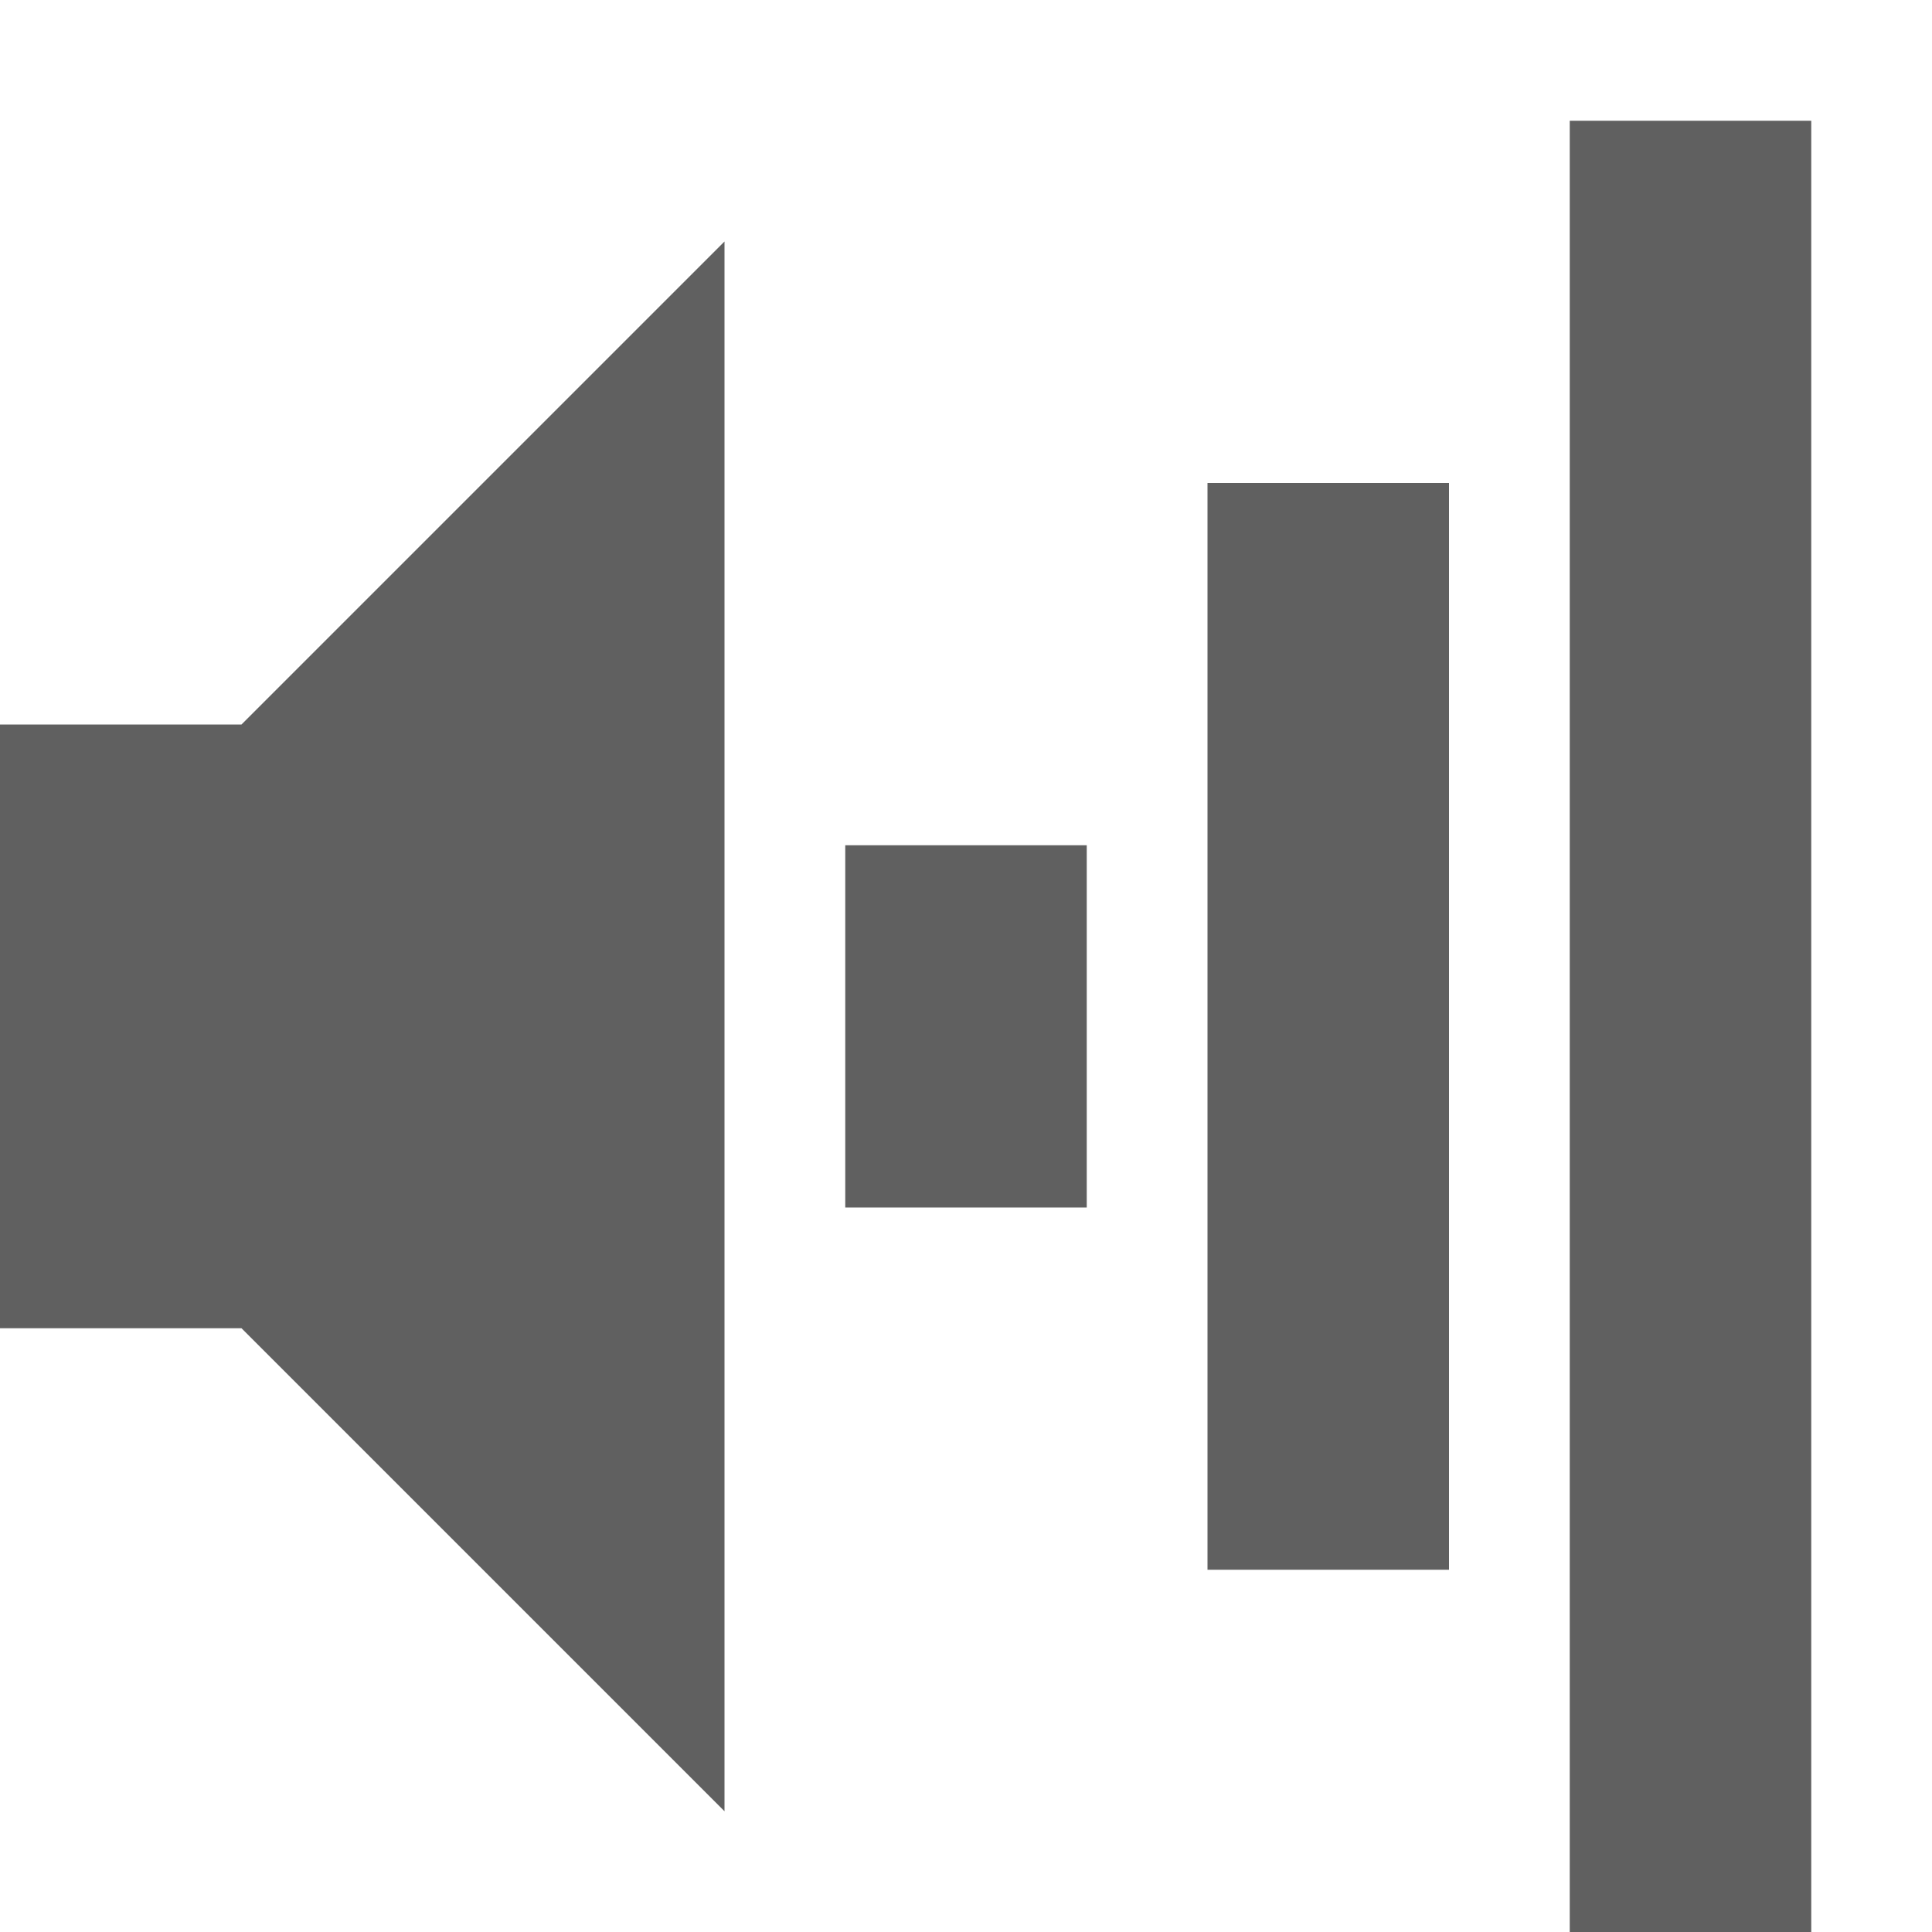
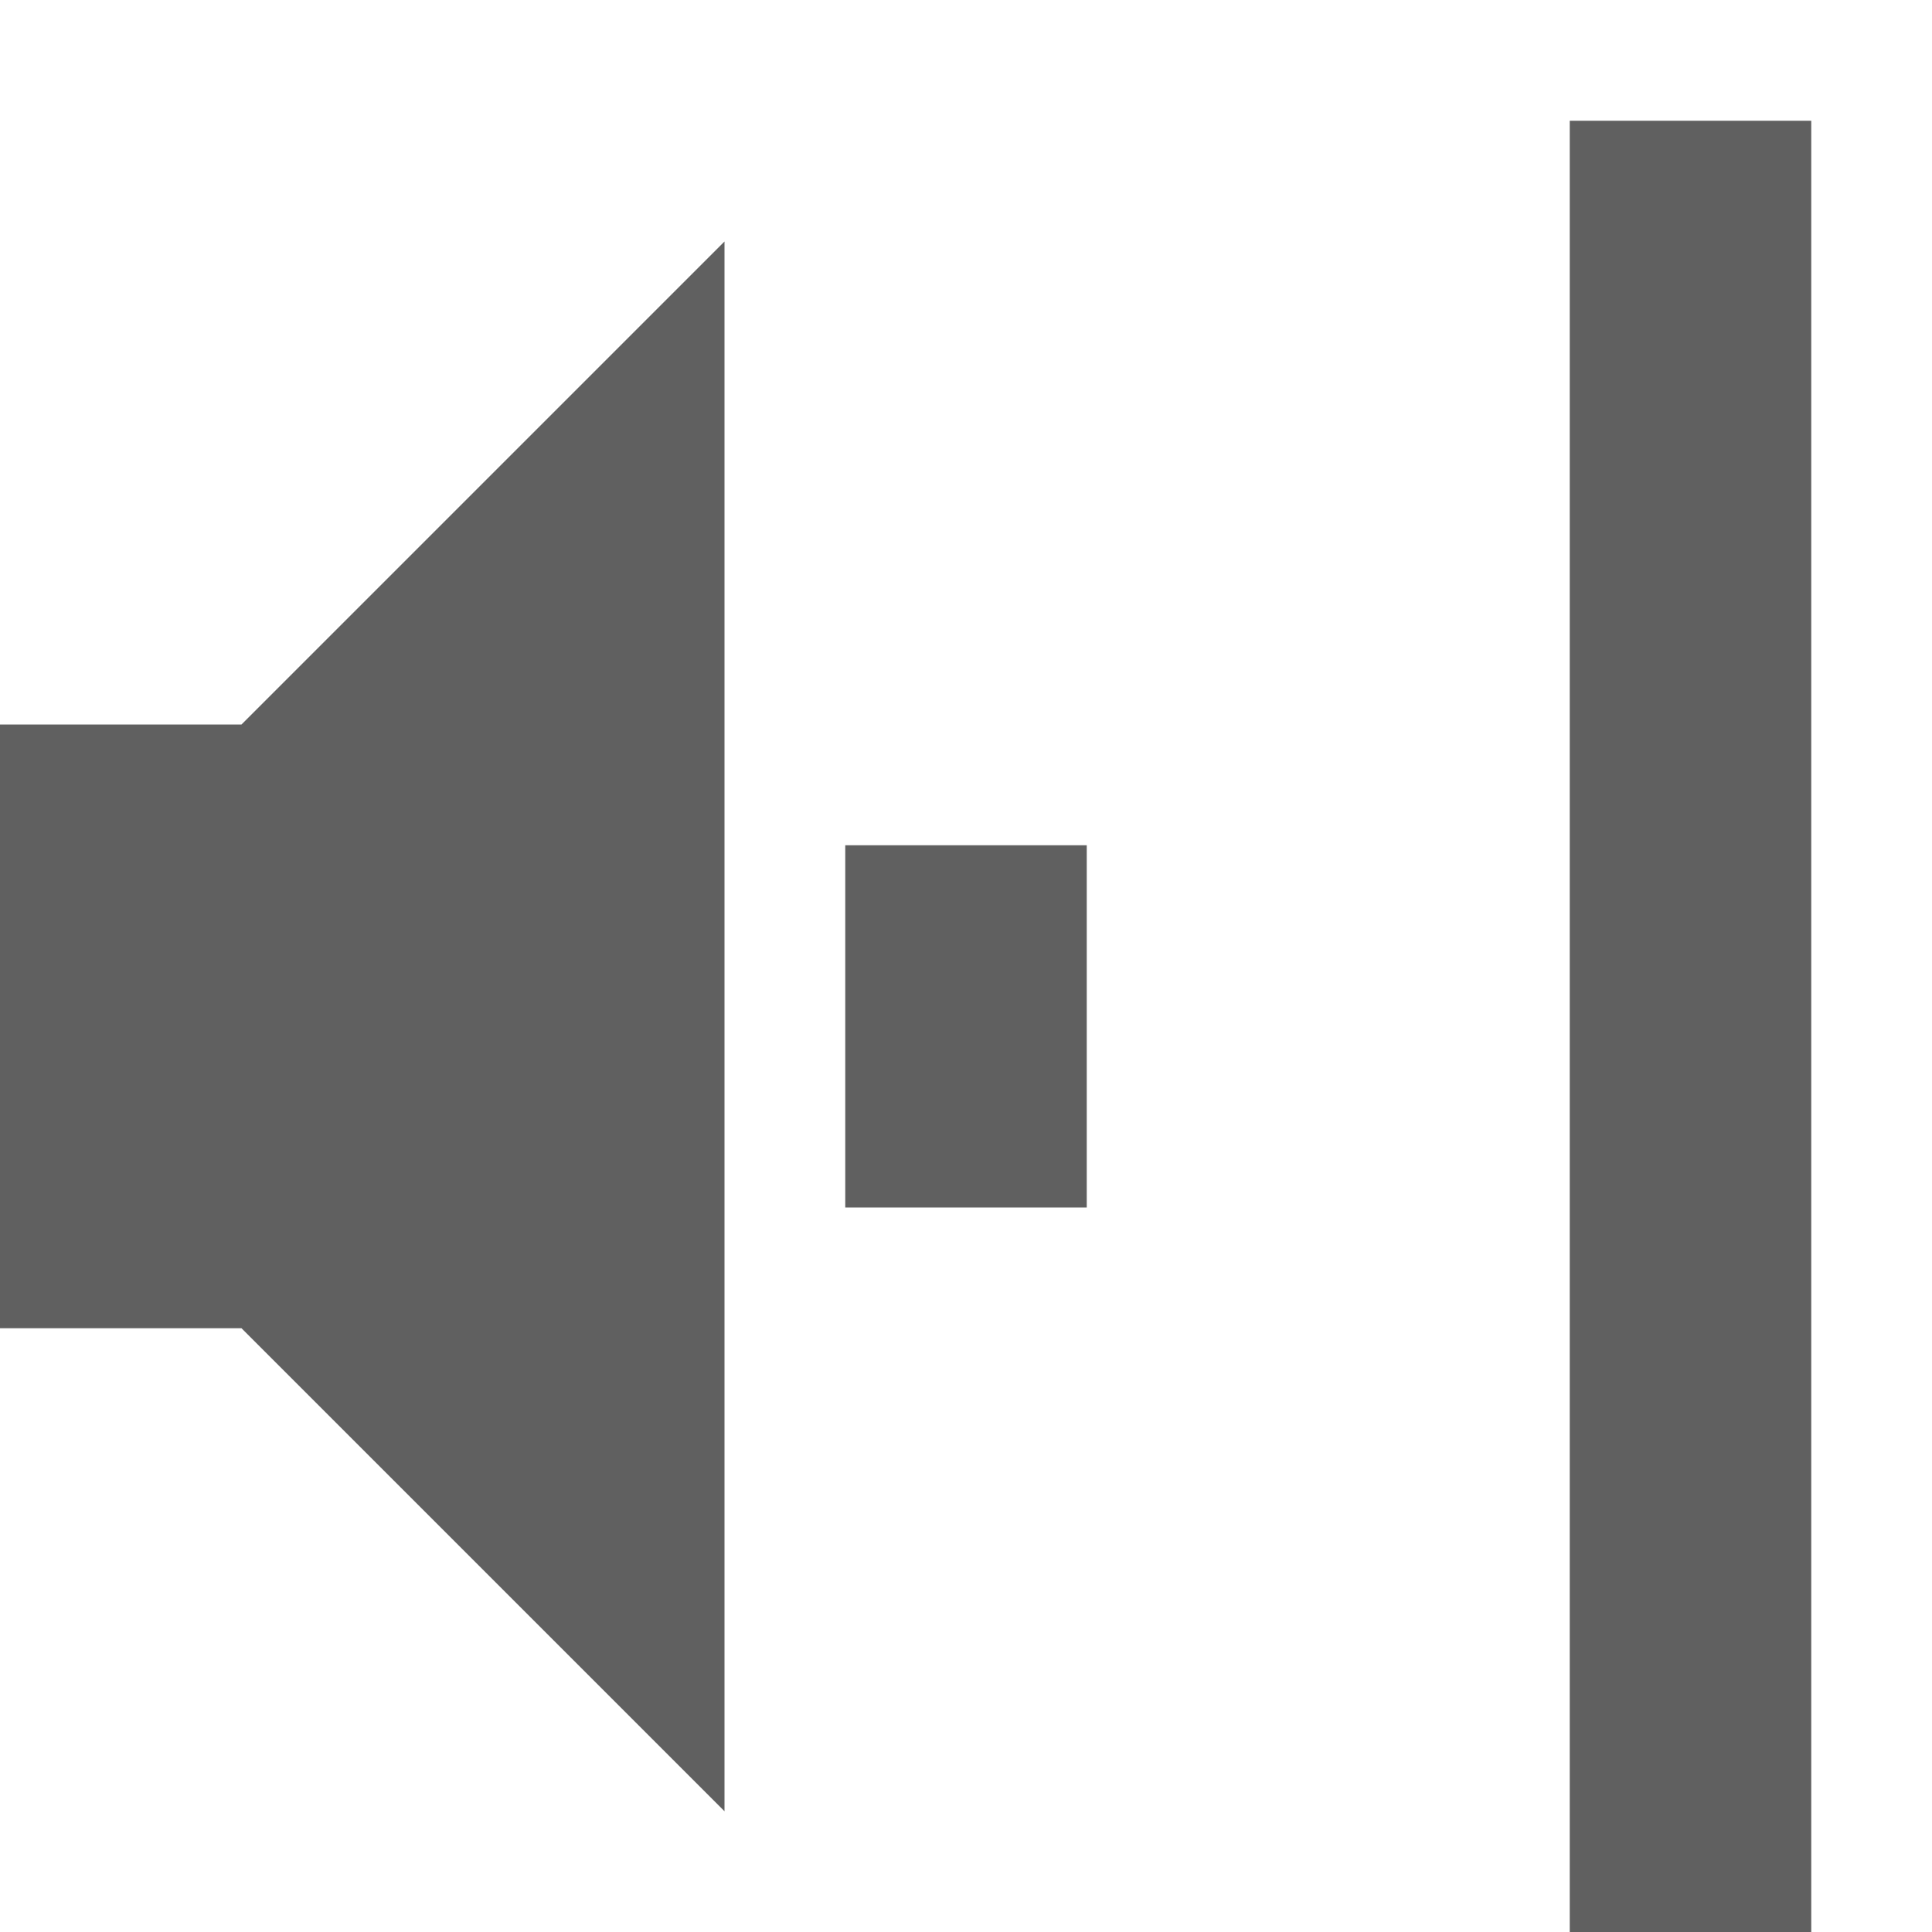
<svg xmlns="http://www.w3.org/2000/svg" id="svg2" width="16" height="16" version="1.0">
  <rect id="rect2384" x="13" y="1" width="2" height="15" rx="0" ry="0" style="fill:#606060" />
-   <rect id="rect3158" x="10" y="4" width="2" height="9" rx="0" ry="0" style="fill:#606060" />
  <rect id="rect3162" x="7" y="7" width="2" height="3" rx="0" ry="0" style="fill:#606060" />
  <path id="path2387" d="m0 6v5h2l4 4v-13l-4 4h-2z" style="fill-rule:evenodd;fill:#606060" />
</svg>